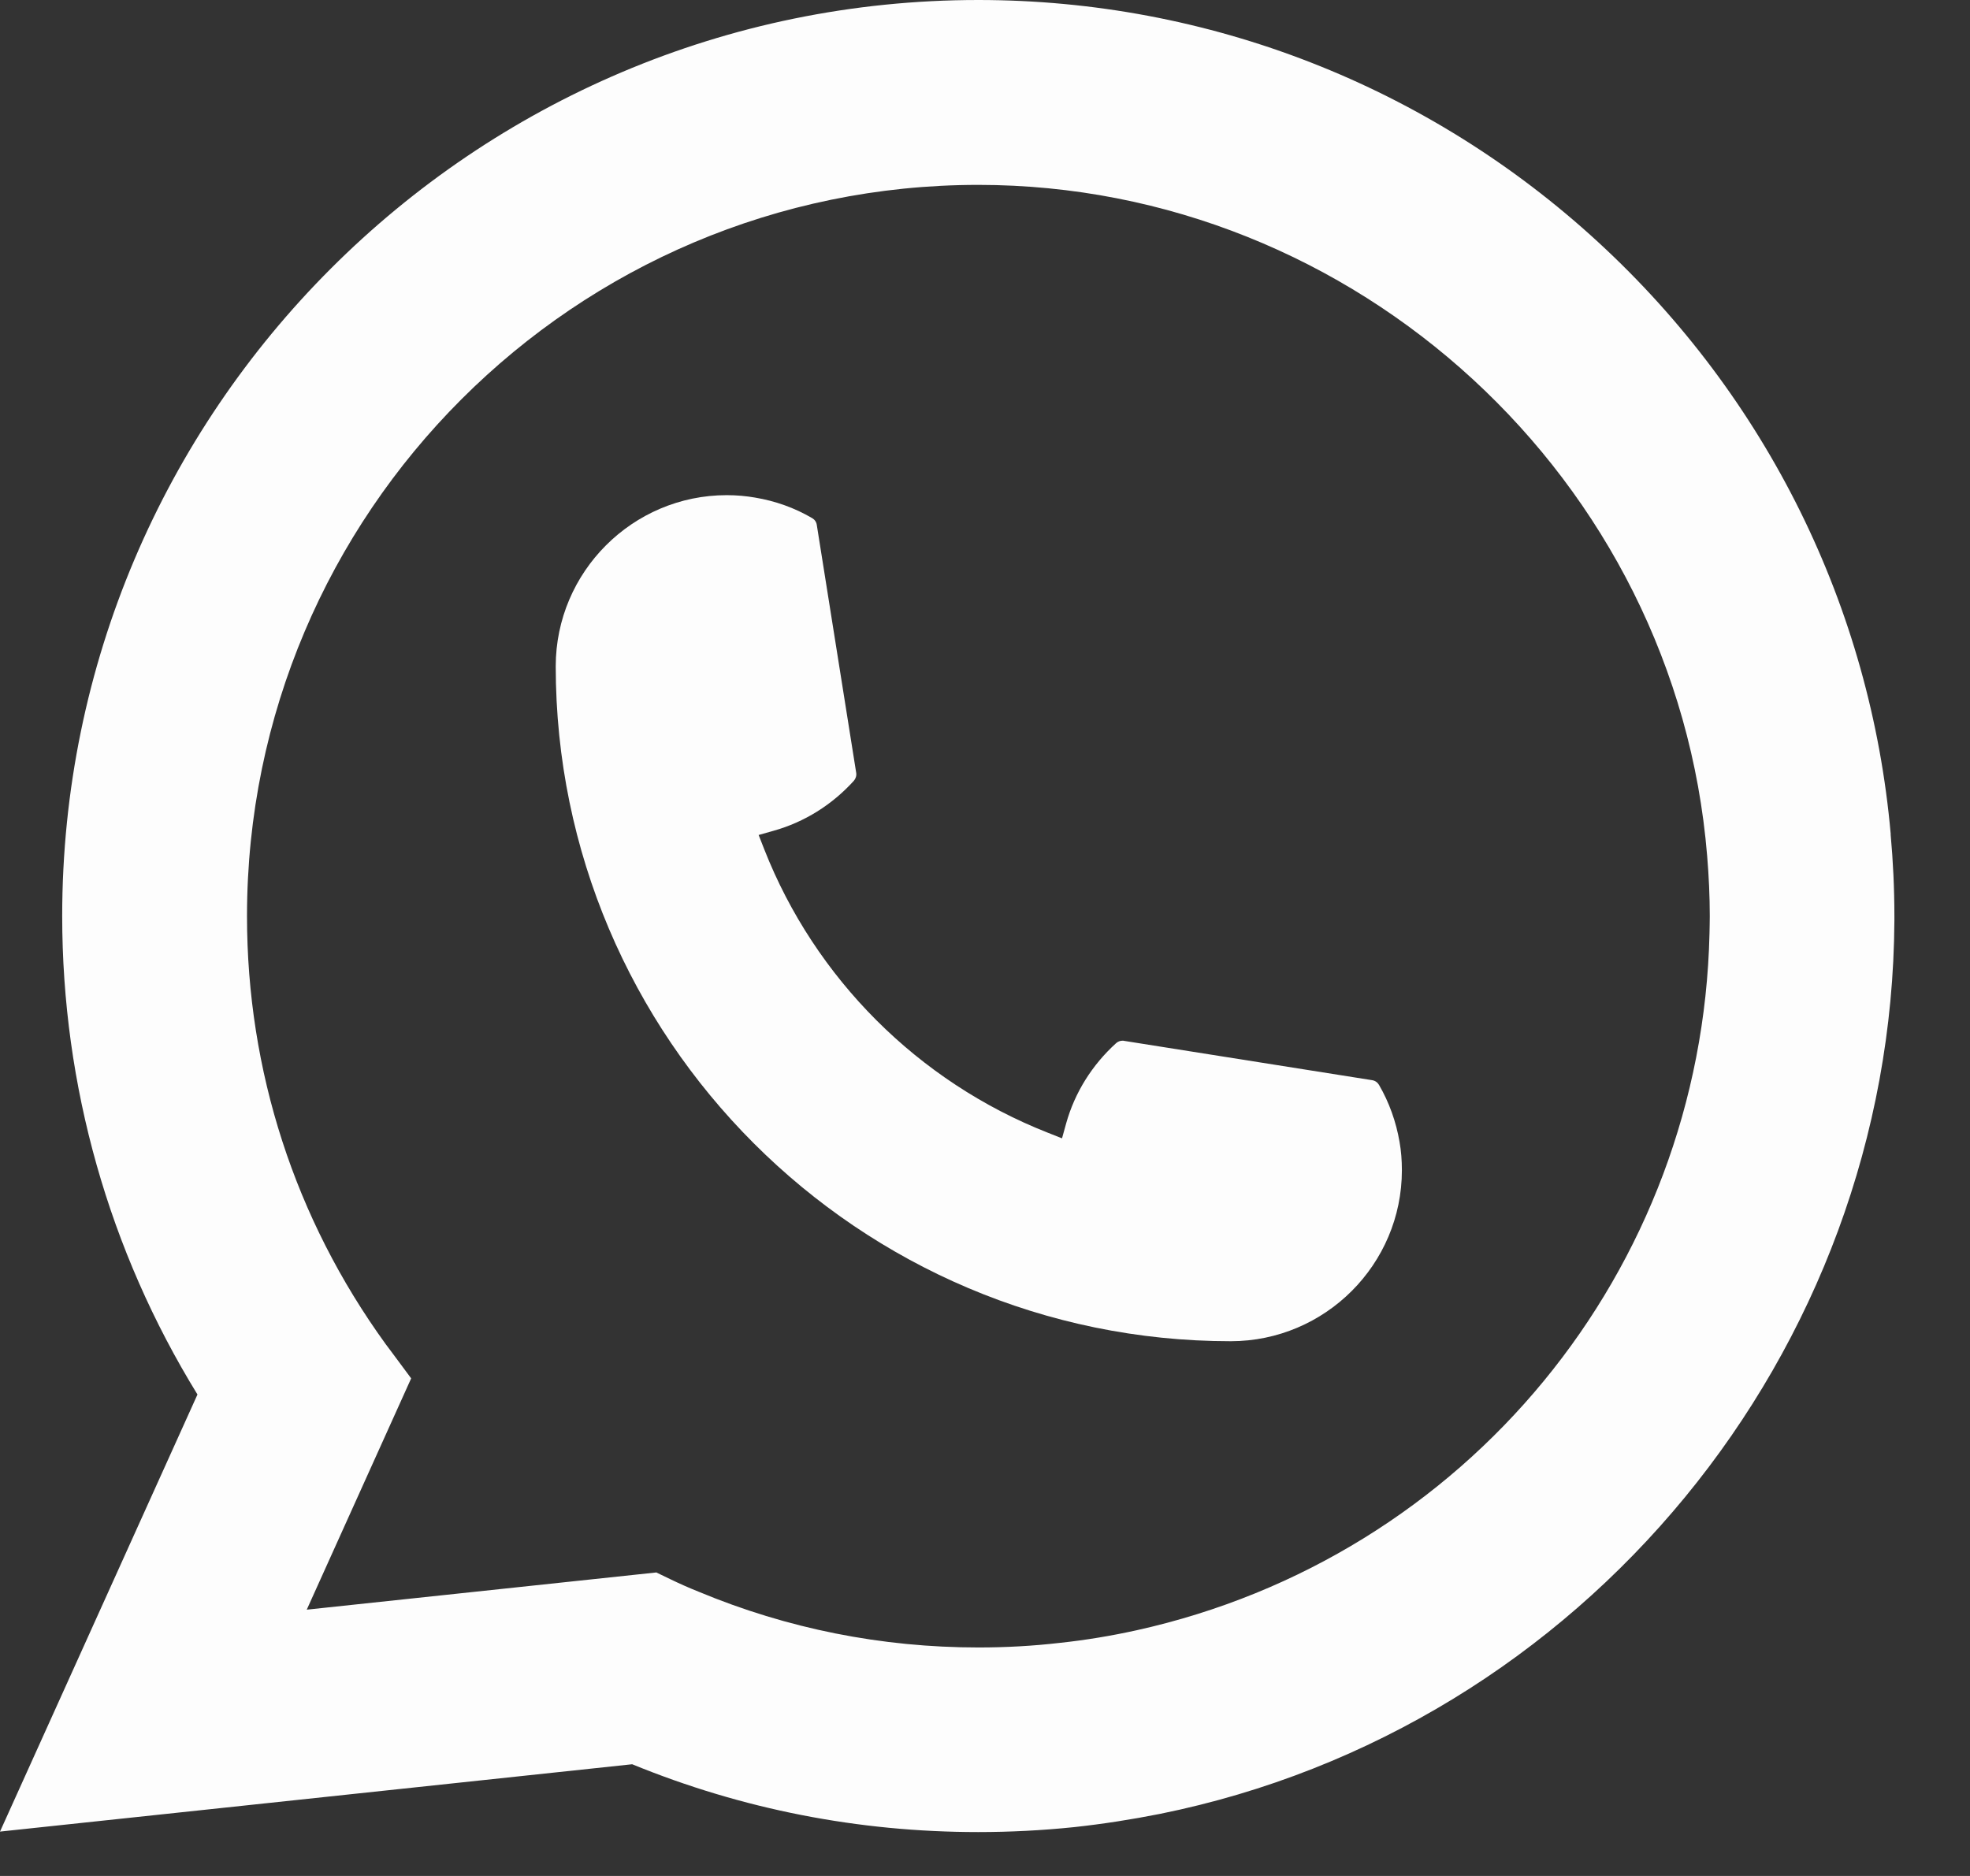
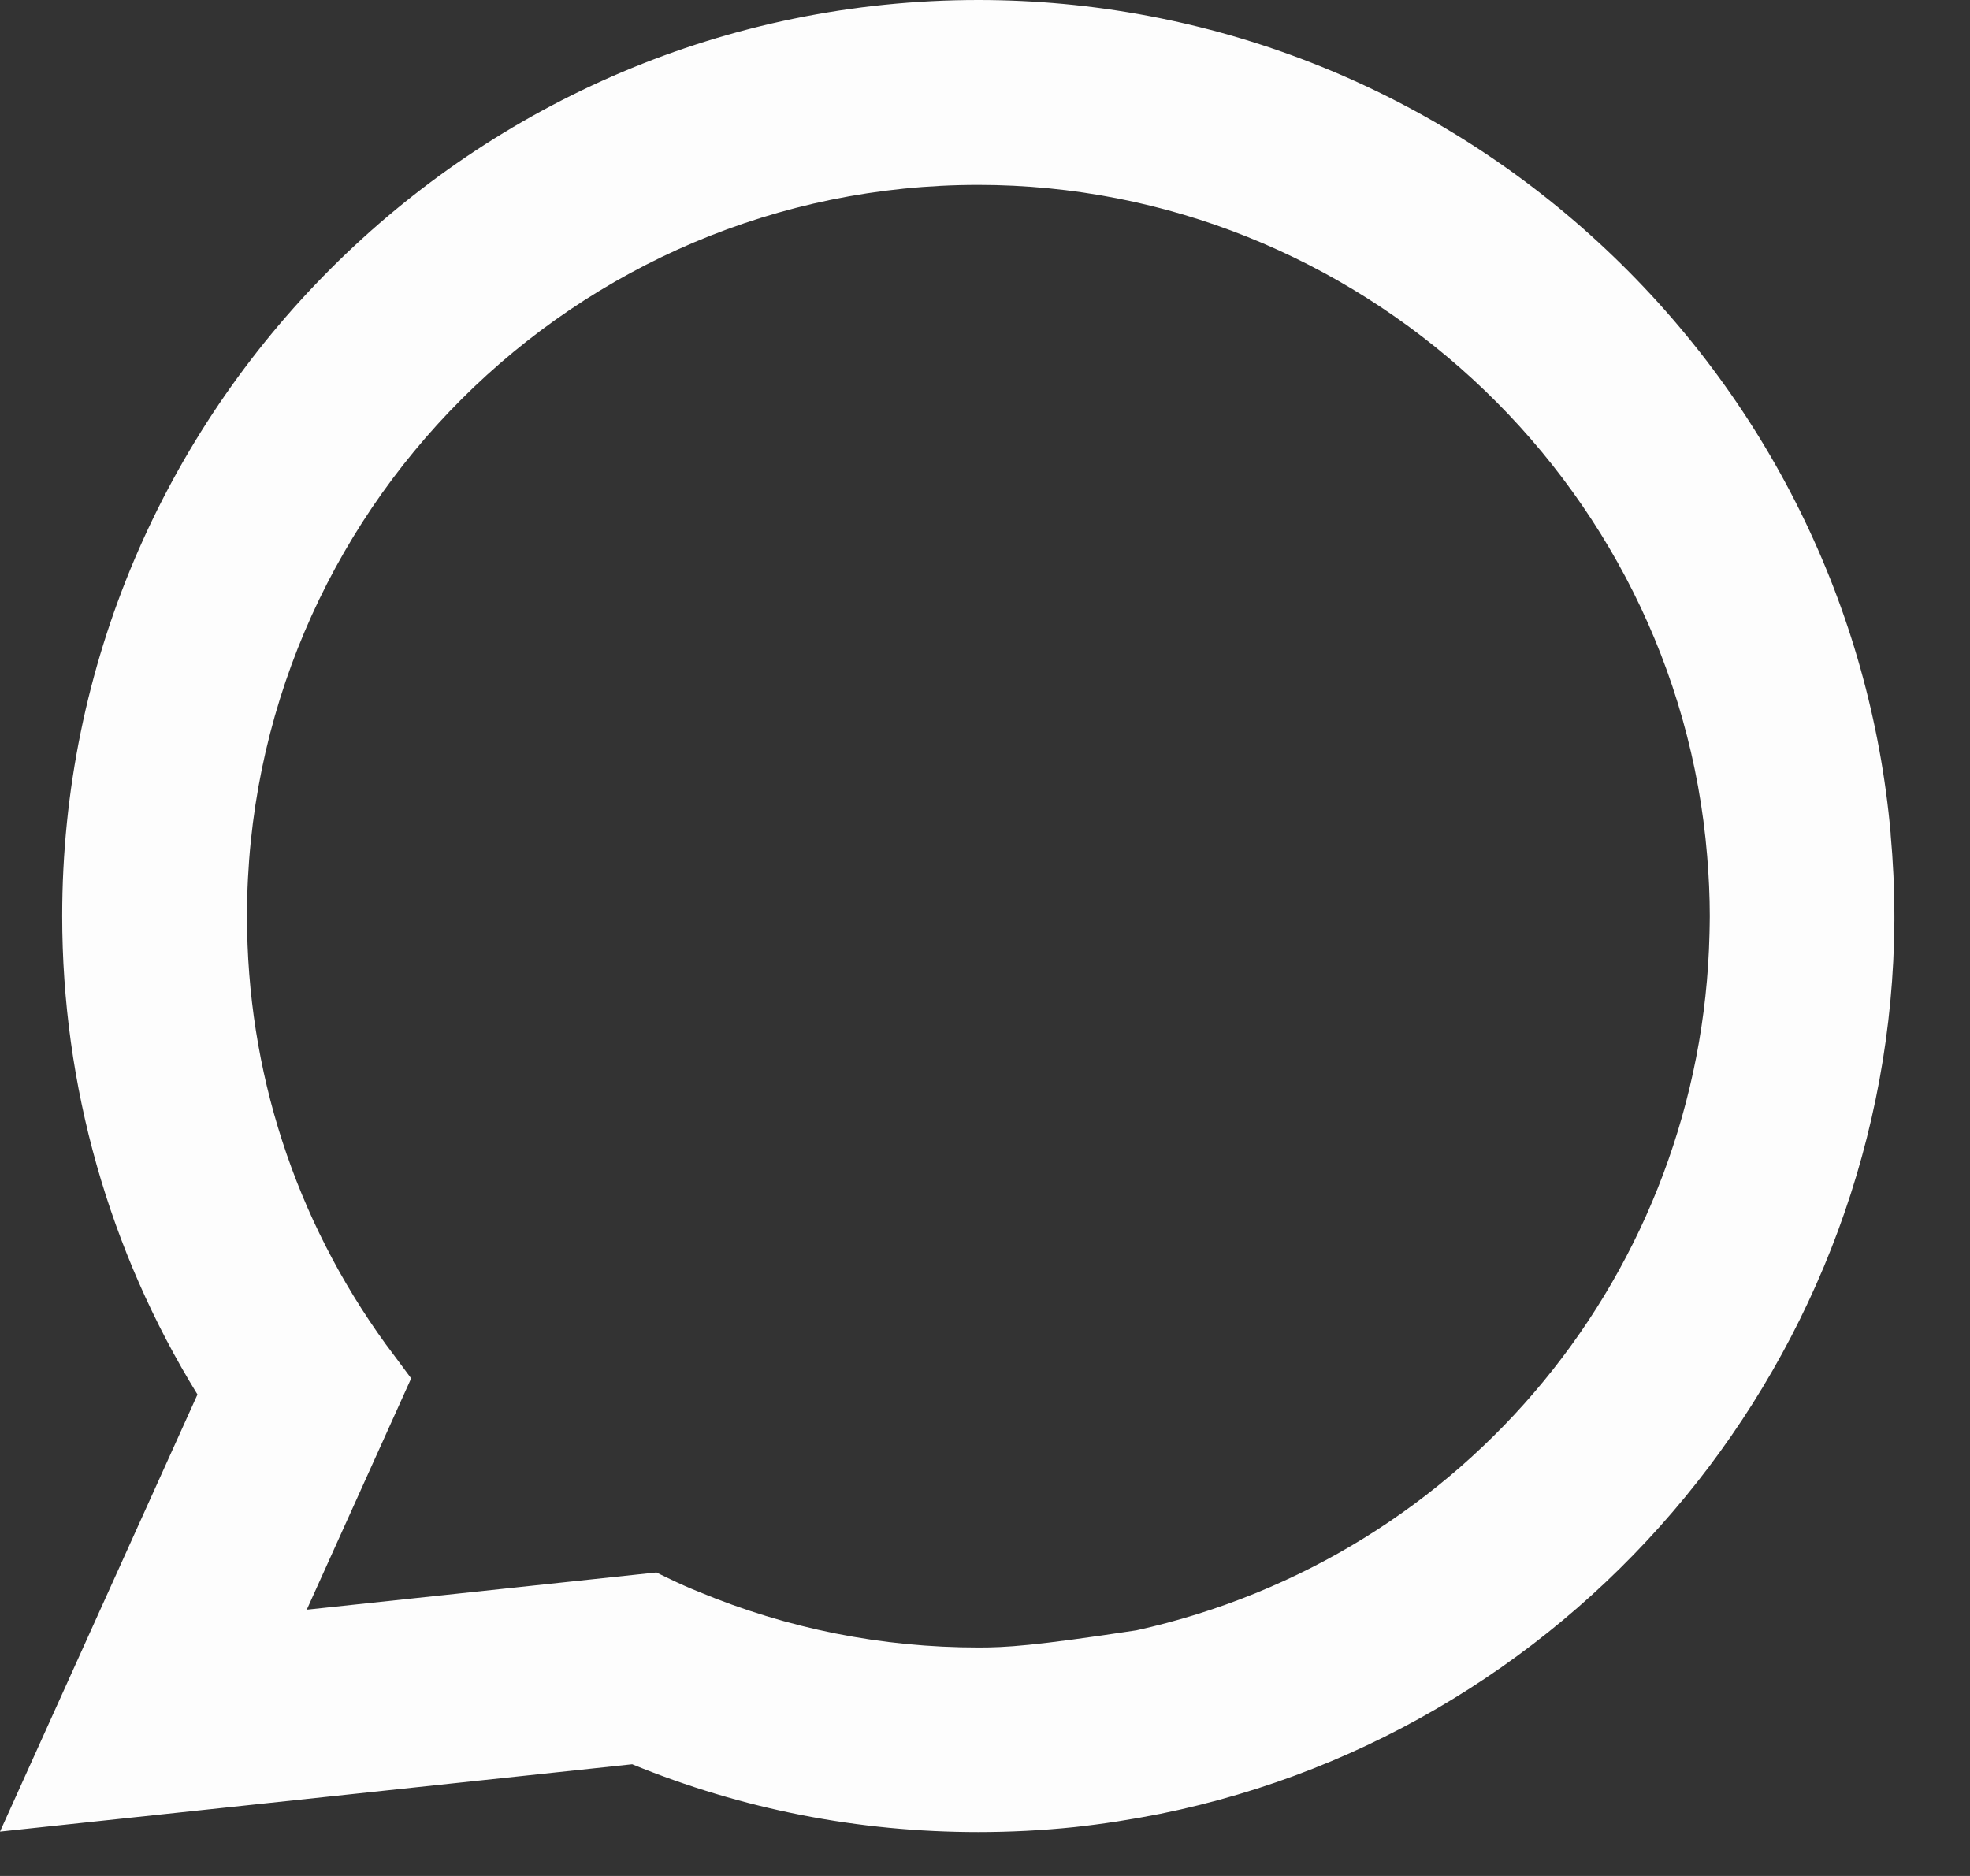
<svg xmlns="http://www.w3.org/2000/svg" width="21" height="20" viewBox="0 0 21 20" fill="none">
  <rect x="0" y="0" width="21" height="20" fill="#333333" stroke="none" />
-   <path d="M13.12 14.299C9.153 14.299 5.925 11.07 5.924 7.103C5.925 6.097 6.744 5.279 7.747 5.279C7.851 5.279 7.953 5.288 8.05 5.305C8.265 5.341 8.47 5.414 8.658 5.524C8.685 5.54 8.703 5.566 8.707 5.597L9.127 8.239C9.132 8.27 9.122 8.301 9.102 8.324C8.87 8.58 8.575 8.765 8.246 8.857L8.087 8.902L8.147 9.055C8.688 10.432 9.789 11.532 11.167 12.075L11.321 12.136L11.365 11.977C11.457 11.648 11.642 11.353 11.898 11.121C11.917 11.104 11.942 11.095 11.967 11.095C11.972 11.095 11.978 11.095 11.984 11.097L14.627 11.516C14.658 11.521 14.684 11.539 14.7 11.566C14.809 11.754 14.882 11.959 14.919 12.174C14.936 12.269 14.944 12.37 14.944 12.476C14.944 13.48 14.126 14.298 13.12 14.299Z" fill="#FDFDFD" />
-   <path d="M20.155 8.895C19.942 6.477 18.834 4.235 17.036 2.581C15.228 0.917 12.882 0 10.428 0C5.044 0 0.663 4.381 0.663 9.766C0.663 11.573 1.161 13.334 2.105 14.867L0 19.527L6.739 18.809C7.911 19.289 9.151 19.532 10.428 19.532C10.763 19.532 11.107 19.515 11.453 19.479C11.757 19.446 12.064 19.398 12.366 19.338C16.875 18.426 20.167 14.424 20.194 9.818V9.766C20.194 9.473 20.18 9.18 20.154 8.895H20.155ZM6.999 16.764L3.27 17.161L4.383 14.695L4.161 14.396C4.144 14.374 4.128 14.353 4.11 14.328C3.143 12.993 2.633 11.416 2.633 9.767C2.633 5.468 6.13 1.971 10.428 1.971C14.456 1.971 17.869 5.113 18.198 9.124C18.216 9.339 18.226 9.555 18.226 9.768C18.226 9.829 18.224 9.889 18.223 9.953C18.141 13.549 15.629 16.603 12.114 17.381C11.846 17.44 11.571 17.486 11.297 17.515C11.013 17.548 10.721 17.564 10.431 17.564C9.398 17.564 8.394 17.364 7.446 16.969C7.341 16.927 7.238 16.881 7.141 16.834L7 16.766L6.999 16.764Z" fill="#FDFDFD" />
+   <path d="M20.155 8.895C19.942 6.477 18.834 4.235 17.036 2.581C15.228 0.917 12.882 0 10.428 0C5.044 0 0.663 4.381 0.663 9.766C0.663 11.573 1.161 13.334 2.105 14.867L0 19.527L6.739 18.809C7.911 19.289 9.151 19.532 10.428 19.532C10.763 19.532 11.107 19.515 11.453 19.479C11.757 19.446 12.064 19.398 12.366 19.338C16.875 18.426 20.167 14.424 20.194 9.818V9.766C20.194 9.473 20.18 9.18 20.154 8.895H20.155ZM6.999 16.764L3.27 17.161L4.383 14.695L4.161 14.396C4.144 14.374 4.128 14.353 4.11 14.328C3.143 12.993 2.633 11.416 2.633 9.767C2.633 5.468 6.13 1.971 10.428 1.971C14.456 1.971 17.869 5.113 18.198 9.124C18.216 9.339 18.226 9.555 18.226 9.768C18.226 9.829 18.224 9.889 18.223 9.953C18.141 13.549 15.629 16.603 12.114 17.381C11.013 17.548 10.721 17.564 10.431 17.564C9.398 17.564 8.394 17.364 7.446 16.969C7.341 16.927 7.238 16.881 7.141 16.834L7 16.766L6.999 16.764Z" fill="#FDFDFD" />
</svg>